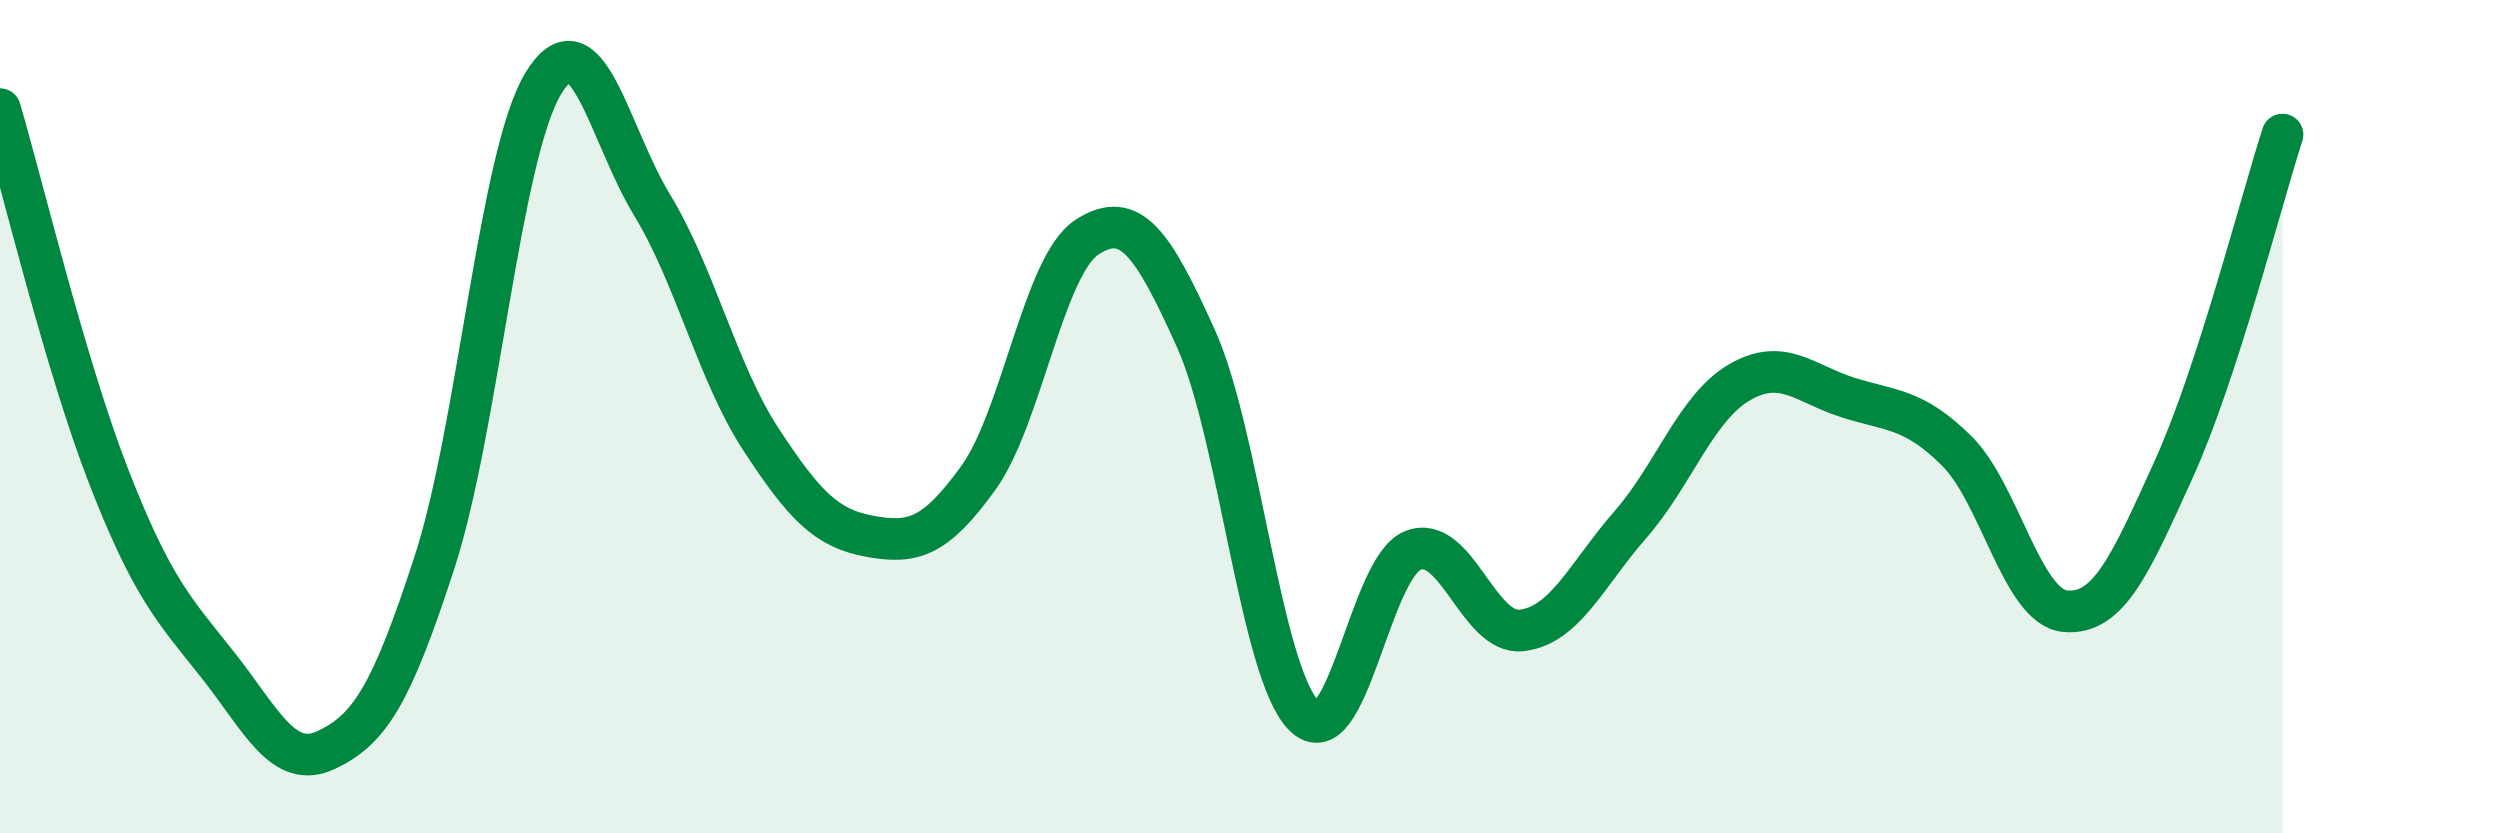
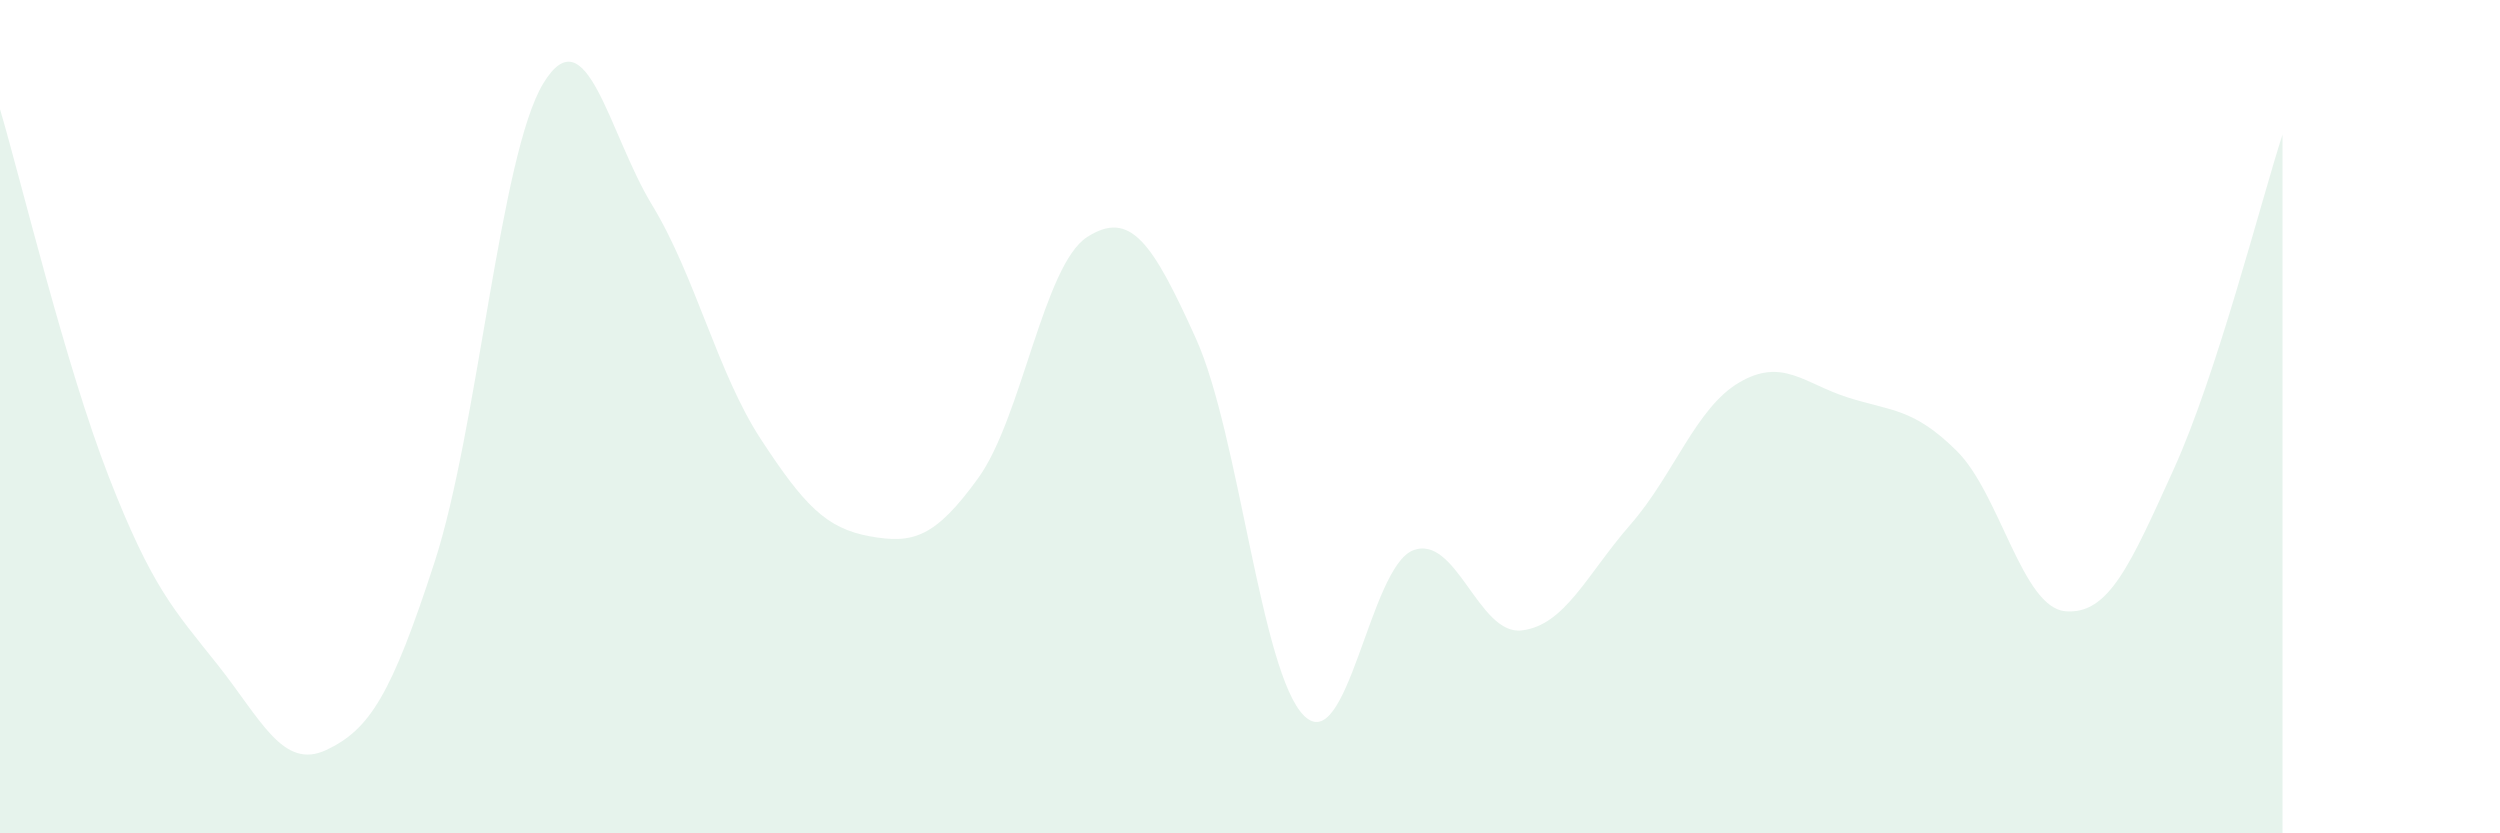
<svg xmlns="http://www.w3.org/2000/svg" width="60" height="20" viewBox="0 0 60 20">
  <path d="M 0,2.62 C 0.52,4.38 1.57,8.77 2.61,11.44 C 3.65,14.11 4.18,14.64 5.22,15.95 C 6.26,17.26 6.79,18.49 7.83,18 C 8.87,17.51 9.39,16.69 10.43,13.49 C 11.47,10.29 12,3.71 13.04,2 C 14.08,0.29 14.61,3.21 15.65,4.92 C 16.69,6.63 17.22,8.95 18.26,10.54 C 19.3,12.13 19.83,12.68 20.87,12.87 C 21.91,13.06 22.44,12.91 23.48,11.47 C 24.52,10.03 25.05,6.36 26.09,5.69 C 27.13,5.02 27.66,5.82 28.7,8.12 C 29.74,10.42 30.26,16.16 31.3,17.18 C 32.34,18.2 32.87,13.62 33.91,13.21 C 34.95,12.8 35.48,15.25 36.52,15.13 C 37.56,15.01 38.09,13.78 39.13,12.59 C 40.17,11.4 40.7,9.79 41.74,9.18 C 42.78,8.57 43.31,9.21 44.35,9.54 C 45.39,9.87 45.92,9.79 46.96,10.82 C 48,11.85 48.53,14.58 49.57,14.67 C 50.61,14.76 51.13,13.55 52.17,11.26 C 53.21,8.97 54.26,4.84 54.78,3.23L54.78 20L0 20Z" fill="#008740" opacity="0.1" stroke-linecap="round" stroke-linejoin="round" />
-   <path d="M 0,2.62 C 0.52,4.38 1.57,8.77 2.61,11.44 C 3.65,14.11 4.18,14.64 5.22,15.95 C 6.26,17.26 6.79,18.49 7.83,18 C 8.87,17.51 9.39,16.69 10.43,13.49 C 11.47,10.29 12,3.71 13.04,2 C 14.08,0.29 14.61,3.21 15.65,4.92 C 16.69,6.63 17.22,8.95 18.26,10.54 C 19.3,12.13 19.83,12.68 20.87,12.87 C 21.91,13.06 22.44,12.91 23.48,11.47 C 24.52,10.03 25.05,6.36 26.09,5.69 C 27.13,5.02 27.66,5.82 28.7,8.12 C 29.74,10.42 30.26,16.16 31.3,17.18 C 32.34,18.2 32.87,13.62 33.91,13.21 C 34.95,12.8 35.48,15.25 36.52,15.13 C 37.56,15.01 38.09,13.78 39.13,12.59 C 40.17,11.4 40.7,9.79 41.74,9.18 C 42.78,8.57 43.31,9.21 44.35,9.54 C 45.39,9.87 45.92,9.79 46.96,10.82 C 48,11.85 48.53,14.58 49.57,14.67 C 50.61,14.76 51.13,13.55 52.17,11.26 C 53.21,8.97 54.26,4.84 54.78,3.23" stroke="#008740" stroke-width="1" fill="none" stroke-linecap="round" stroke-linejoin="round" />
</svg>